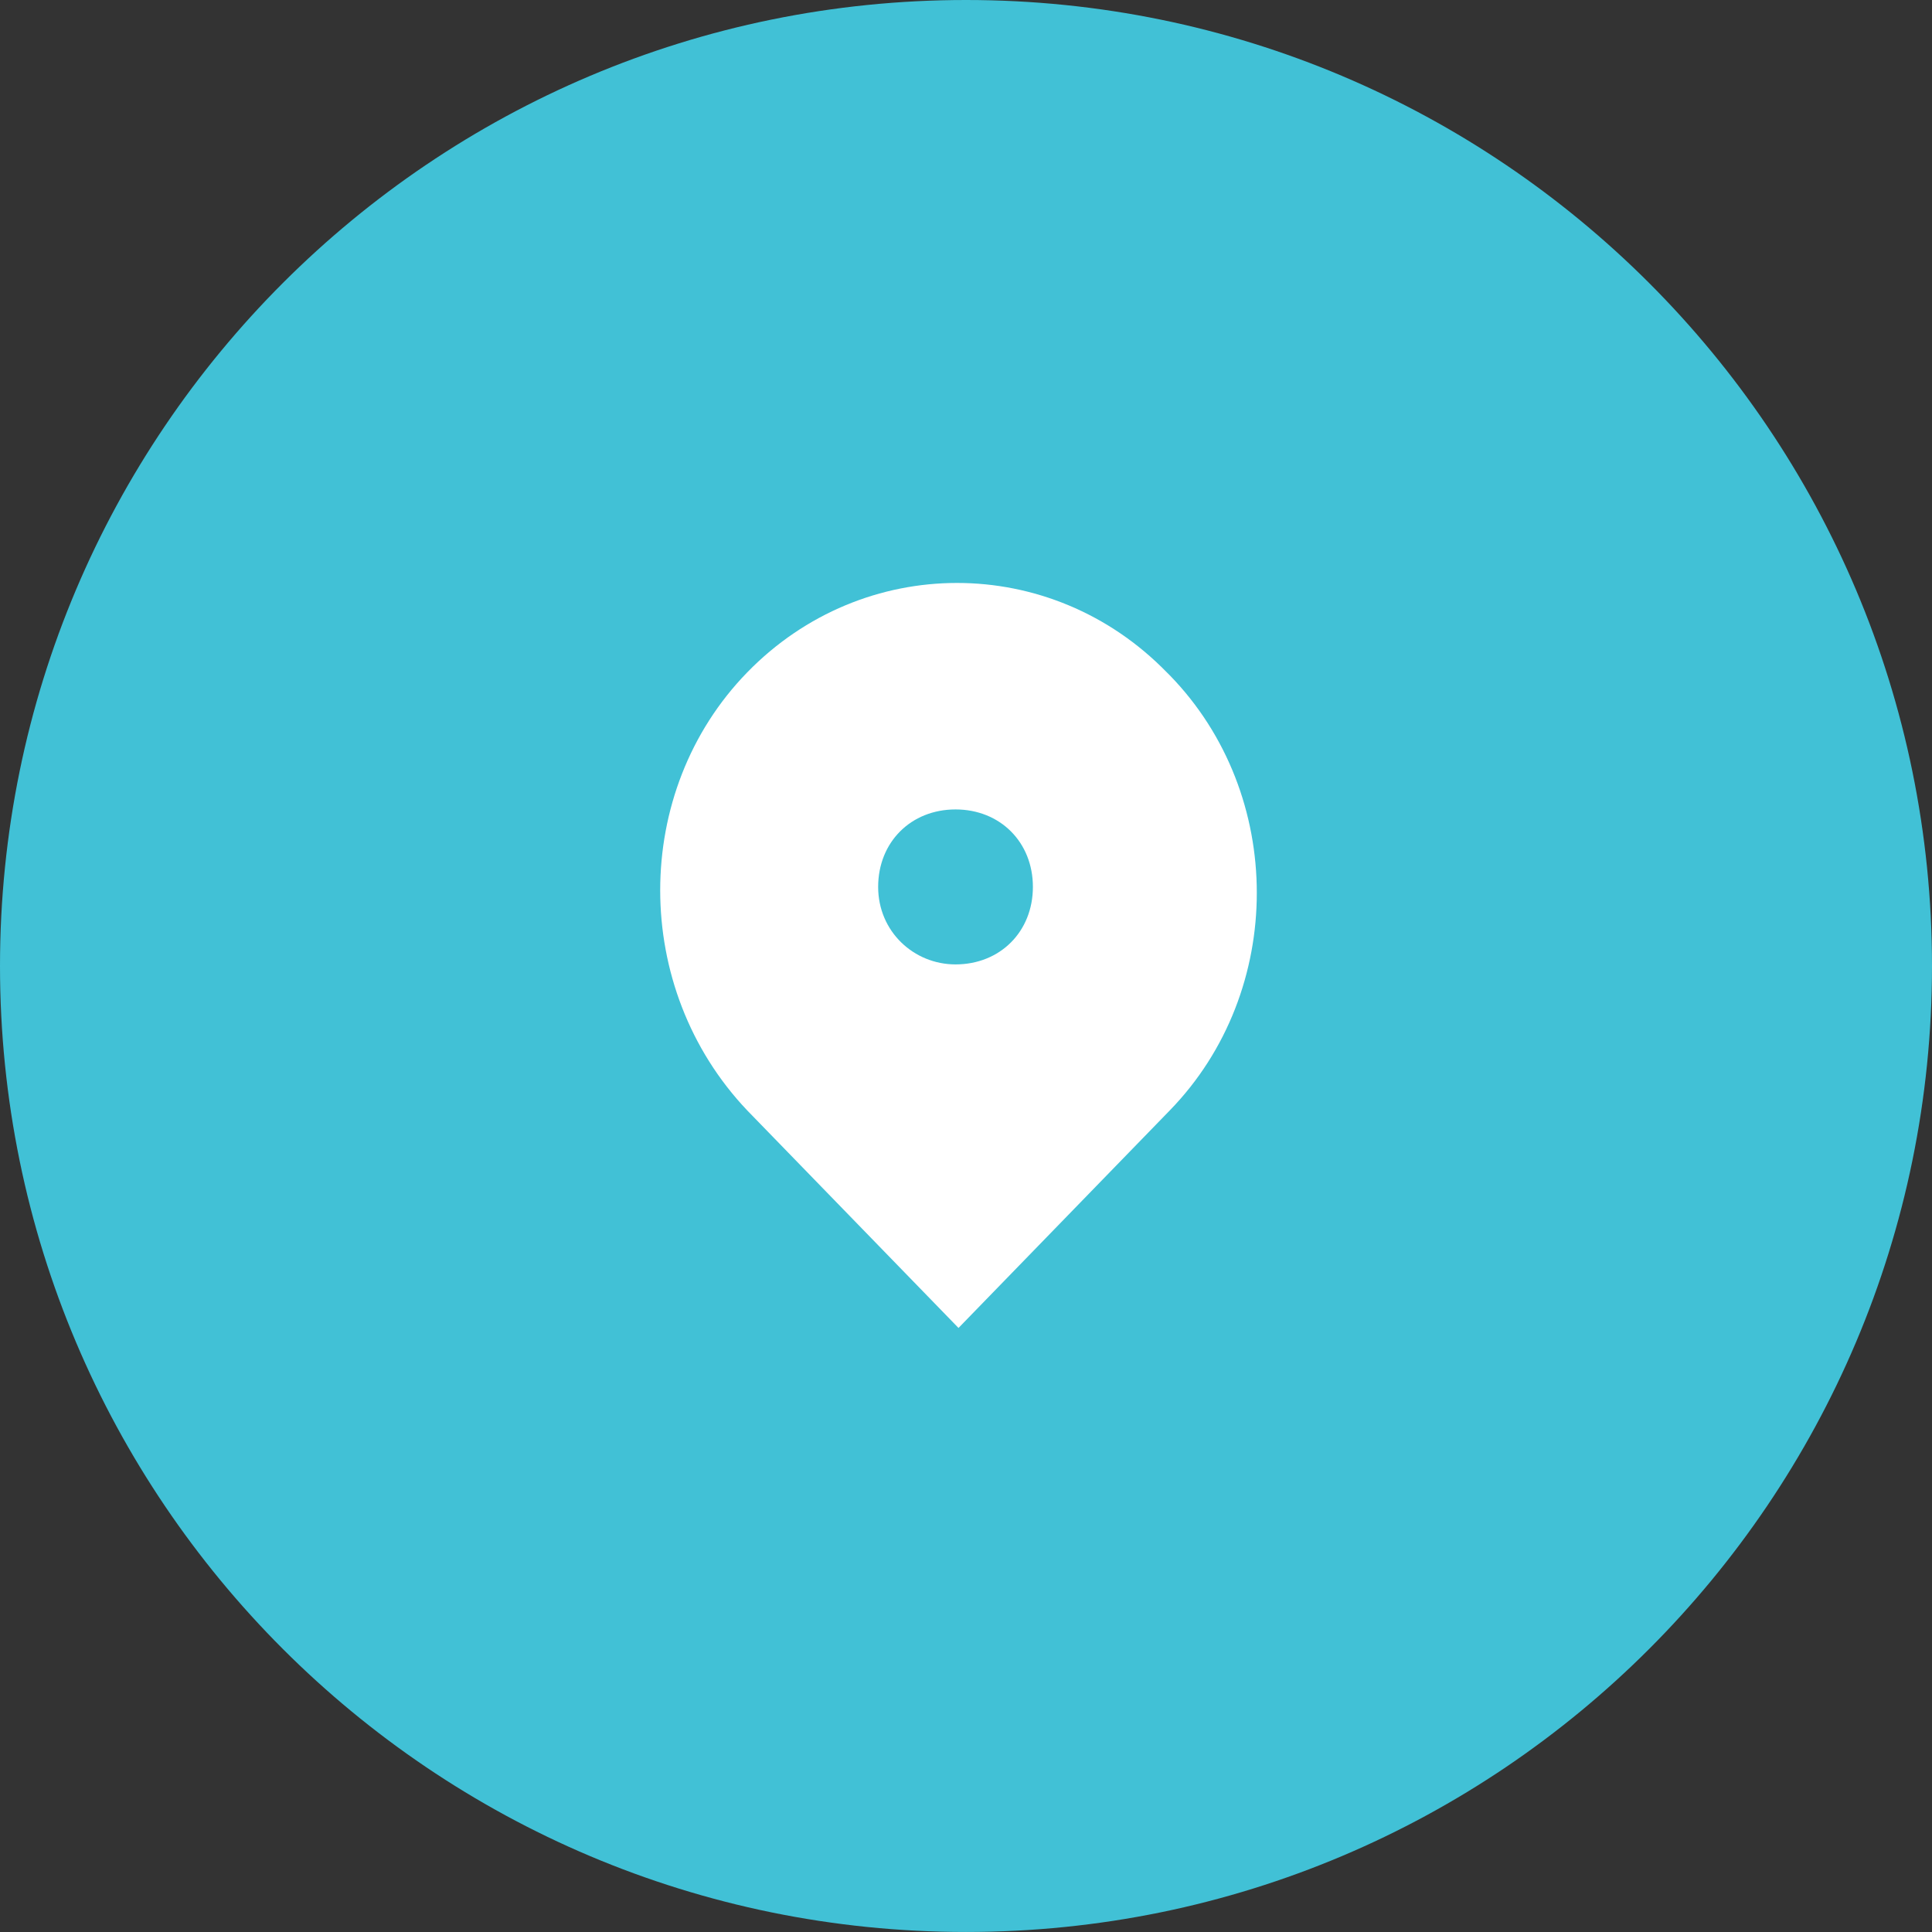
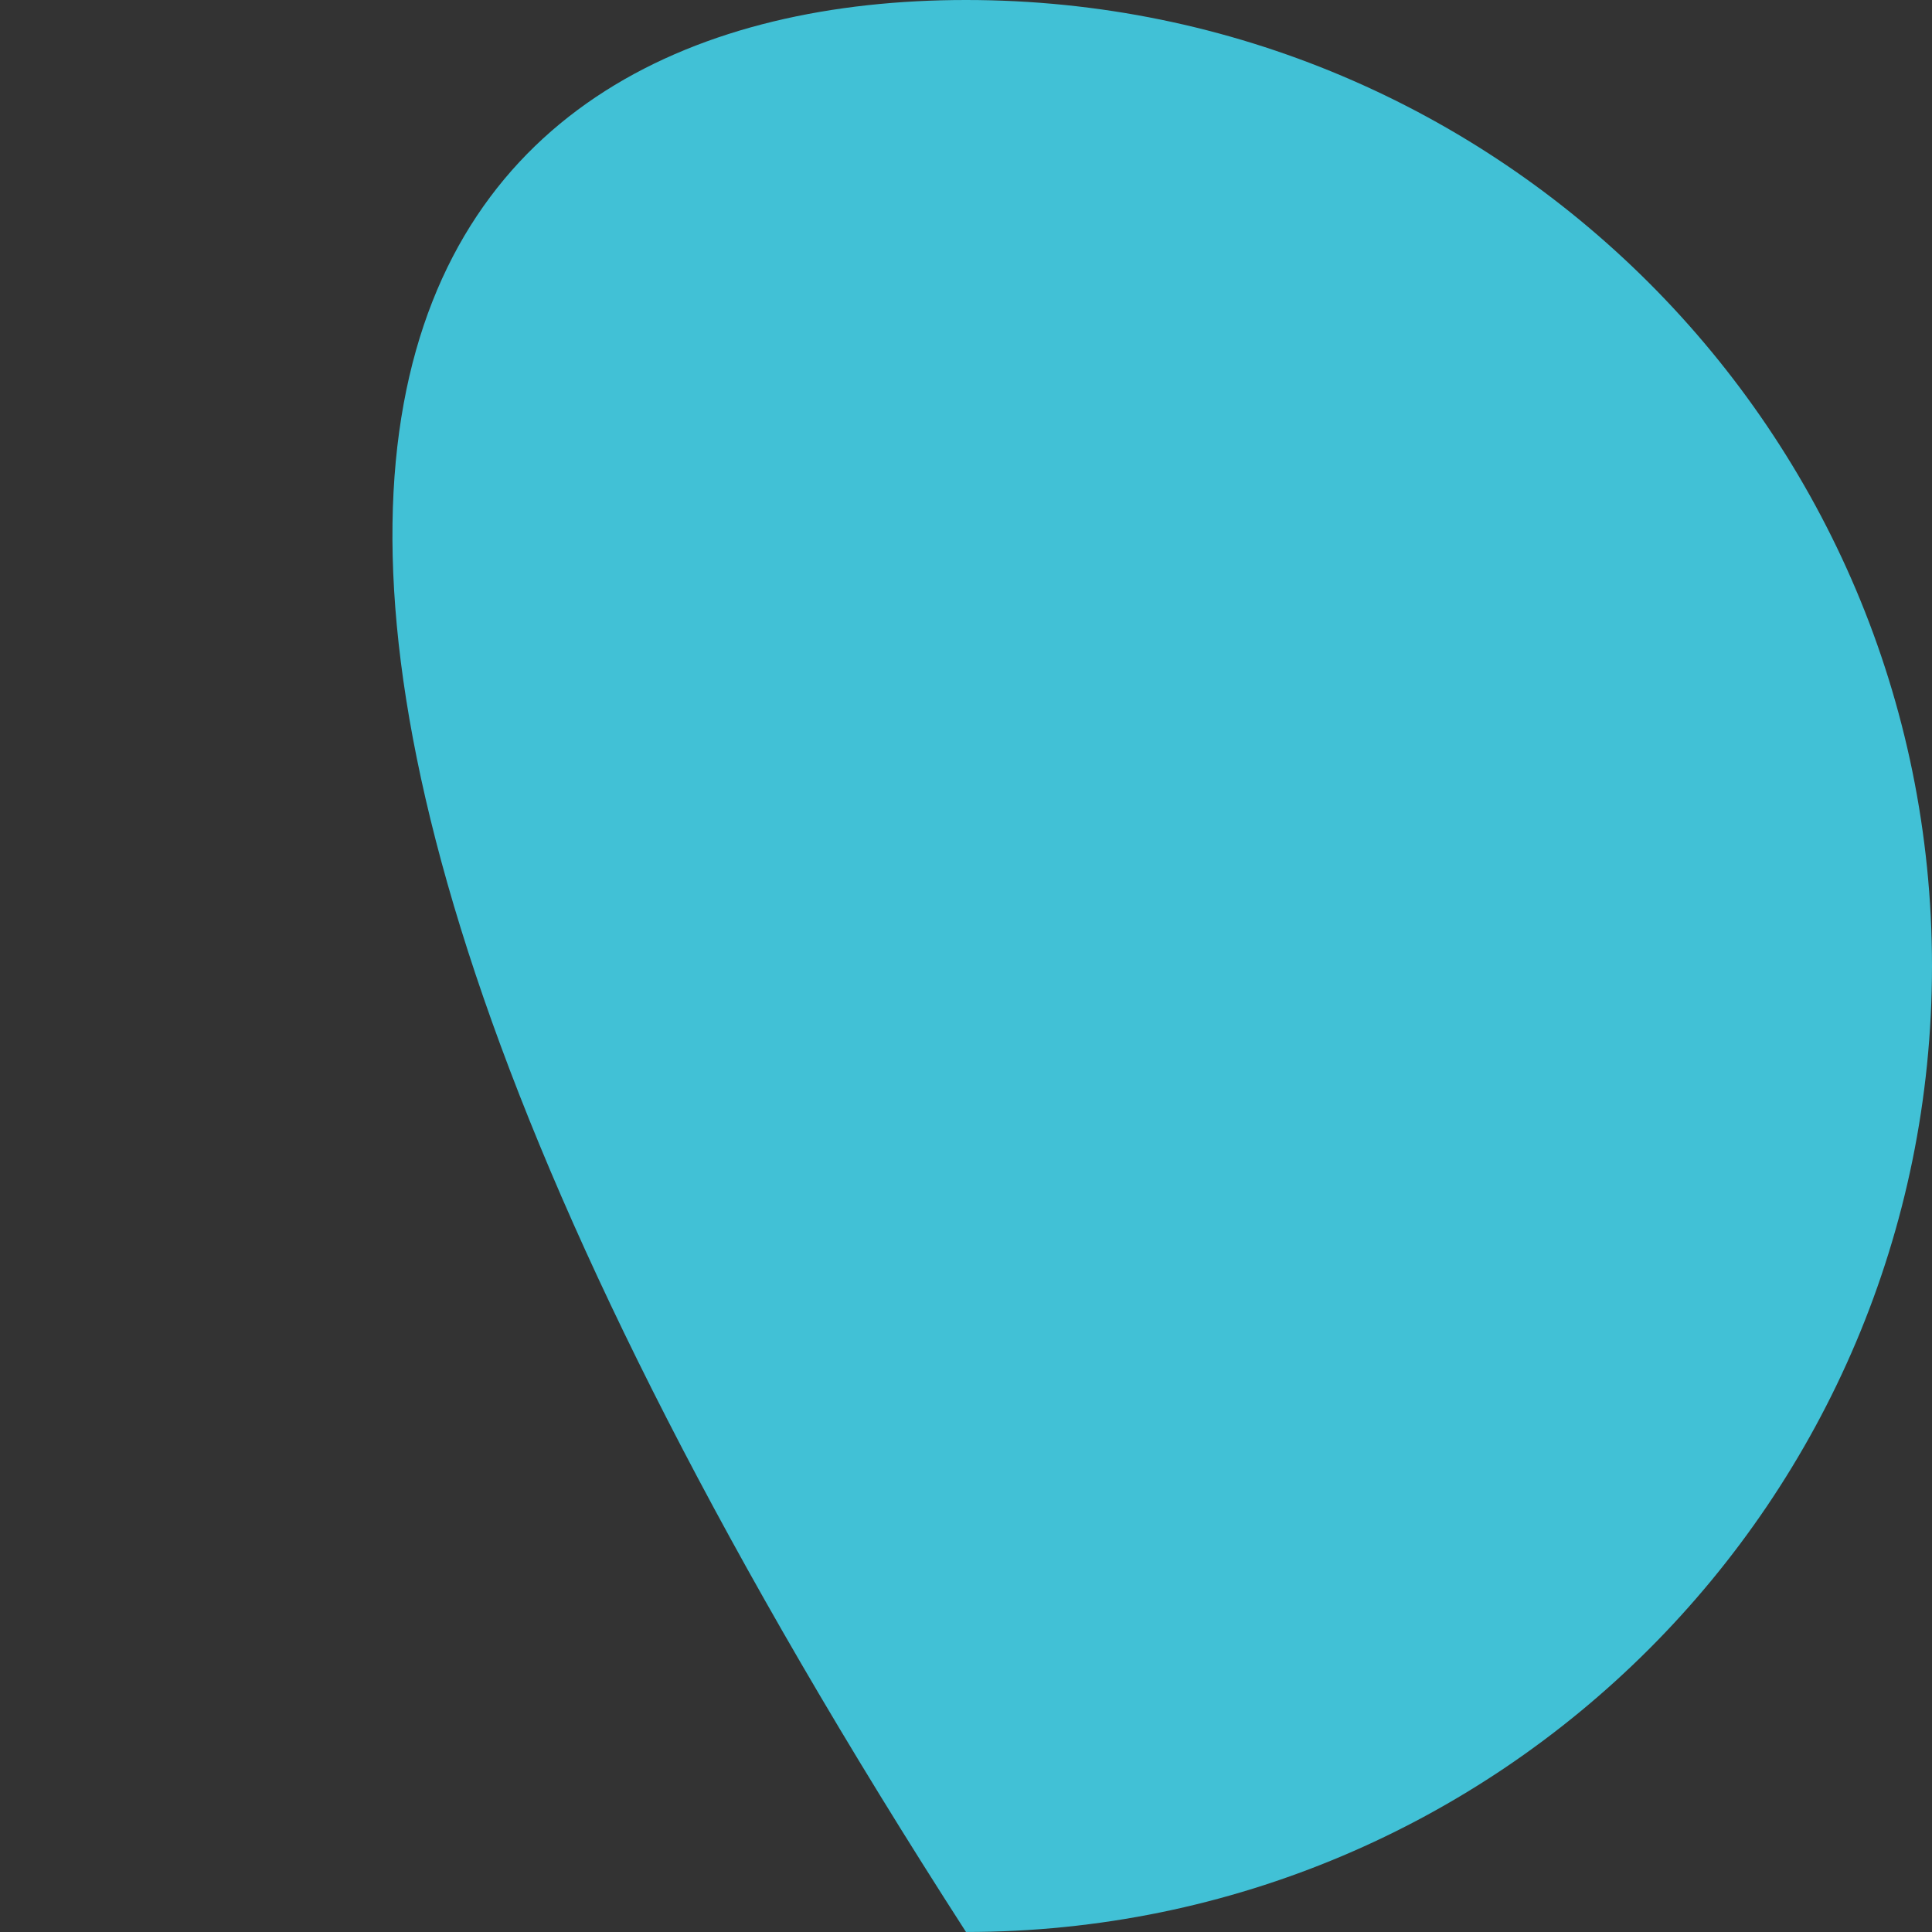
<svg xmlns="http://www.w3.org/2000/svg" width="160px" height="160px">
  <rect width="100%" height="100%" fill="#333333" stroke="none" />
-   <path fill-rule="evenodd" fill="rgb(65, 193, 214)" d="M80.000,-0.000 C124.183,-0.000 160.000,35.817 160.000,80.001 C160.000,124.181 124.183,159.998 80.000,159.998 C35.817,159.998 0.000,124.181 0.000,80.001 C0.000,35.817 35.817,-0.000 80.000,-0.000 Z" />
-   <path fill-rule="evenodd" fill="rgb(255, 255, 255)" d="M96.629,55.682 C87.018,45.809 71.493,45.809 61.883,55.682 C52.272,65.553 52.272,81.842 61.883,91.961 L79.379,109.975 L96.875,91.961 C106.486,82.087 106.486,65.796 96.875,55.925 L96.875,55.925 L96.629,55.682 ZM79.132,79.868 C75.683,79.868 72.725,77.150 72.725,73.449 C72.725,69.746 75.436,67.034 79.132,67.034 C82.829,67.034 85.540,69.746 85.540,73.449 C85.540,77.150 82.829,79.868 79.132,79.868 Z" />
+   <path fill-rule="evenodd" fill="rgb(65, 193, 214)" d="M80.000,-0.000 C124.183,-0.000 160.000,35.817 160.000,80.001 C160.000,124.181 124.183,159.998 80.000,159.998 C0.000,35.817 35.817,-0.000 80.000,-0.000 Z" />
</svg>